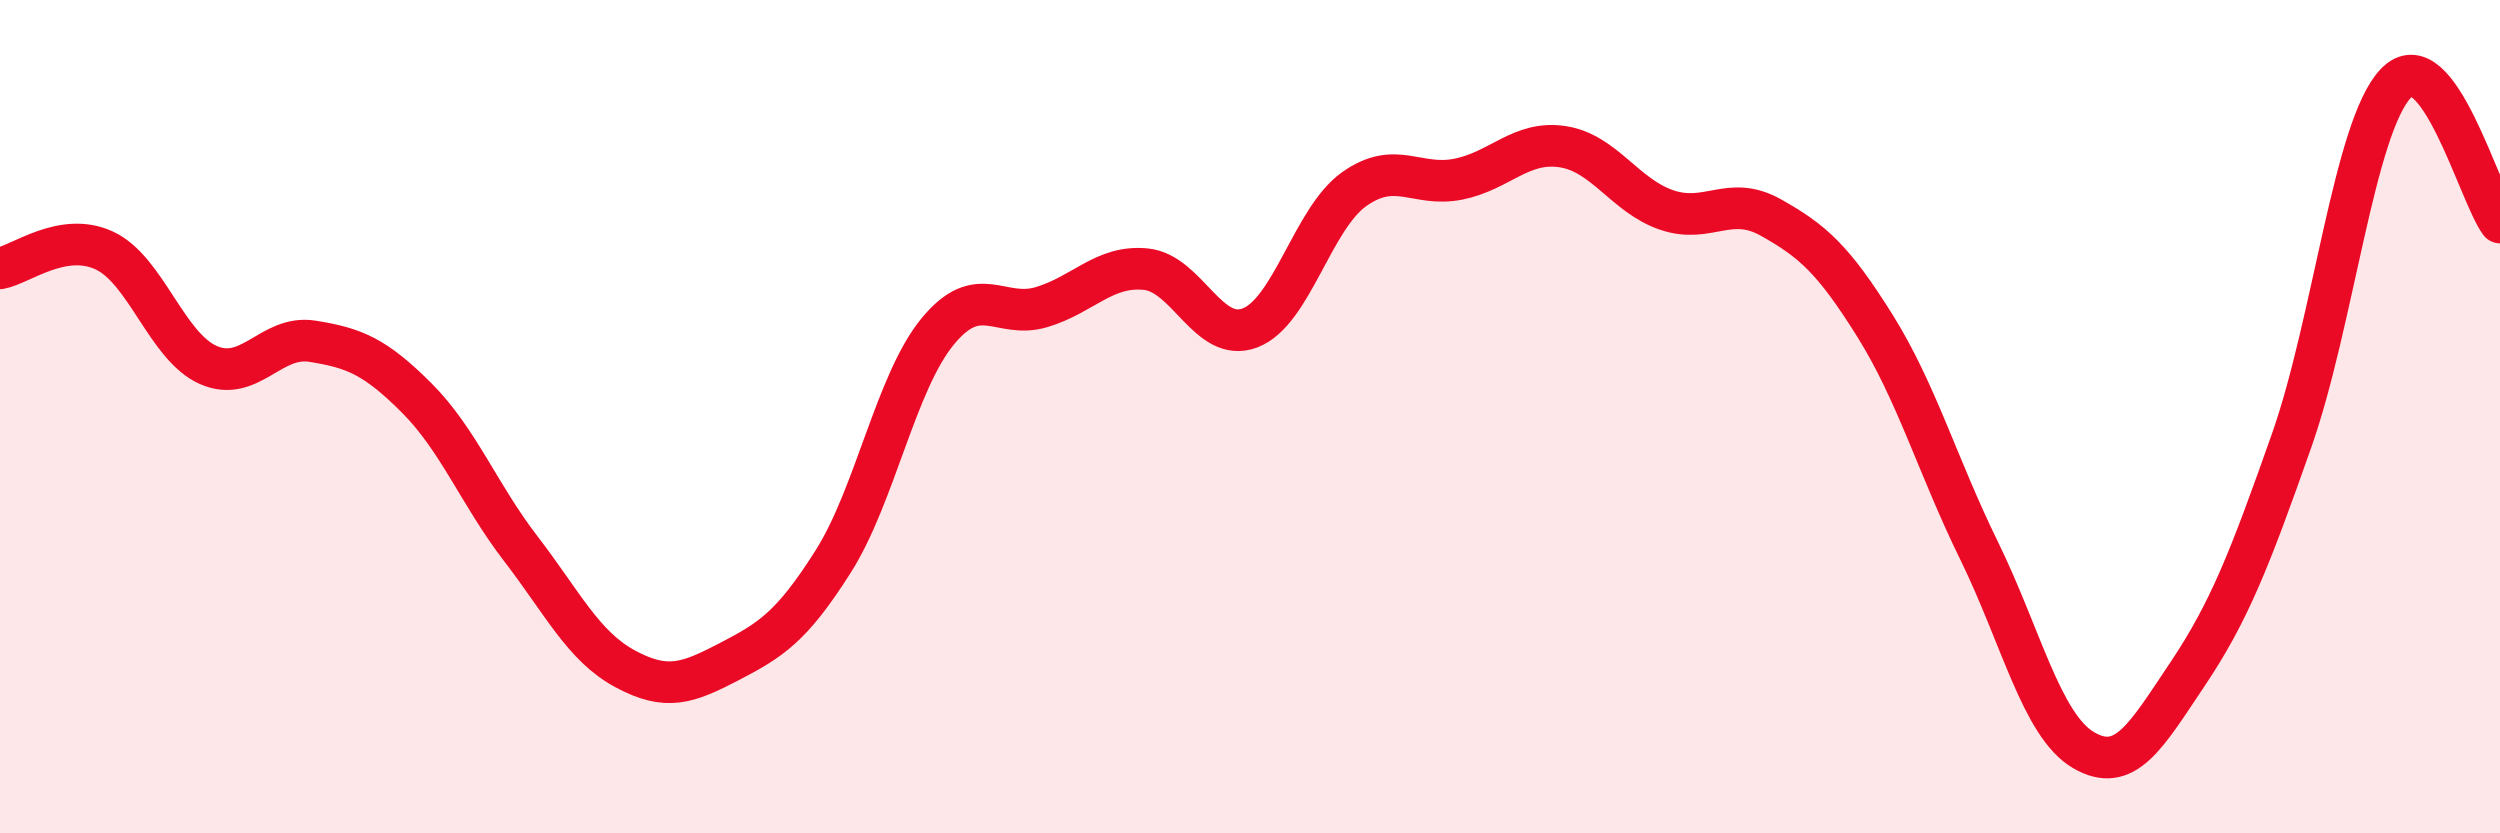
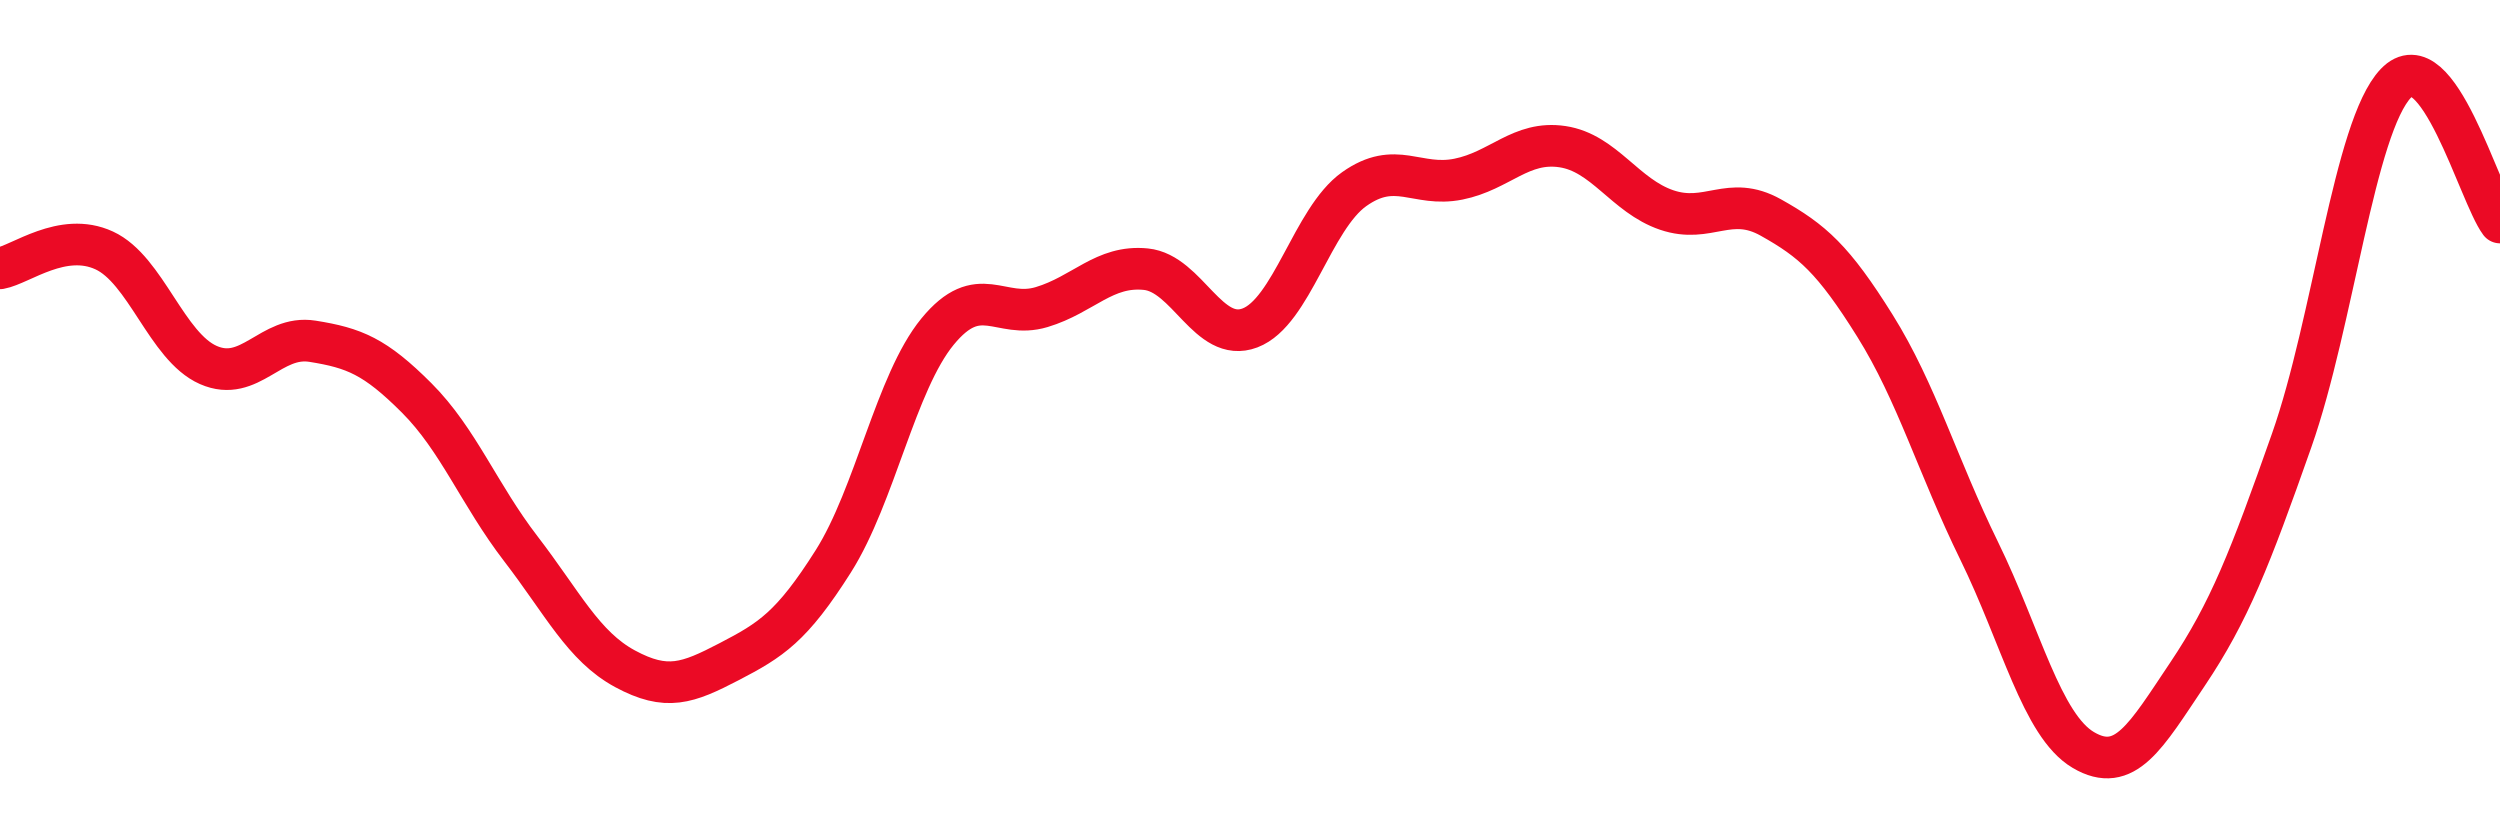
<svg xmlns="http://www.w3.org/2000/svg" width="60" height="20" viewBox="0 0 60 20">
-   <path d="M 0,6.44 C 0.5,6.35 1.5,5.55 2.5,6.01 C 3.5,6.47 4,8.32 5,8.76 C 6,9.2 6.5,8.03 7.5,8.19 C 8.5,8.35 9,8.55 10,9.55 C 11,10.55 11.5,11.87 12.5,13.17 C 13.5,14.47 14,15.51 15,16.05 C 16,16.59 16.5,16.4 17.5,15.88 C 18.5,15.36 19,15.05 20,13.47 C 21,11.89 21.5,9.18 22.5,7.96 C 23.5,6.74 24,7.67 25,7.37 C 26,7.07 26.5,6.36 27.5,6.46 C 28.5,6.56 29,8.25 30,7.87 C 31,7.49 31.5,5.25 32.5,4.54 C 33.5,3.83 34,4.5 35,4.3 C 36,4.1 36.5,3.37 37.5,3.52 C 38.5,3.67 39,4.7 40,5.04 C 41,5.38 41.5,4.66 42.5,5.22 C 43.5,5.78 44,6.22 45,7.82 C 46,9.42 46.5,11.18 47.5,13.22 C 48.5,15.26 49,17.41 50,18 C 51,18.59 51.5,17.67 52.5,16.18 C 53.5,14.69 54,13.41 55,10.57 C 56,7.73 56.5,3.05 57.5,2 C 58.5,0.95 59.5,4.67 60,5.34L60 20L0 20Z" fill="#EB0A25" opacity="0.1" stroke-linecap="round" stroke-linejoin="round" />
  <path d="M 0,6.44 C 0.5,6.35 1.5,5.55 2.5,6.01 C 3.5,6.47 4,8.32 5,8.76 C 6,9.2 6.5,8.03 7.5,8.19 C 8.5,8.35 9,8.55 10,9.55 C 11,10.55 11.5,11.87 12.5,13.17 C 13.5,14.47 14,15.51 15,16.05 C 16,16.59 16.5,16.4 17.5,15.88 C 18.5,15.36 19,15.05 20,13.47 C 21,11.89 21.5,9.18 22.5,7.96 C 23.5,6.74 24,7.67 25,7.37 C 26,7.07 26.5,6.36 27.5,6.46 C 28.5,6.56 29,8.25 30,7.87 C 31,7.49 31.5,5.25 32.5,4.54 C 33.5,3.83 34,4.5 35,4.3 C 36,4.1 36.5,3.37 37.5,3.52 C 38.5,3.67 39,4.7 40,5.04 C 41,5.38 41.5,4.66 42.5,5.22 C 43.5,5.78 44,6.22 45,7.82 C 46,9.42 46.5,11.18 47.5,13.22 C 48.5,15.26 49,17.41 50,18 C 51,18.59 51.5,17.67 52.5,16.18 C 53.5,14.69 54,13.41 55,10.57 C 56,7.73 56.5,3.05 57.5,2 C 58.5,0.95 59.5,4.67 60,5.34" stroke="#EB0A25" stroke-width="1" fill="none" stroke-linecap="round" stroke-linejoin="round" />
</svg>